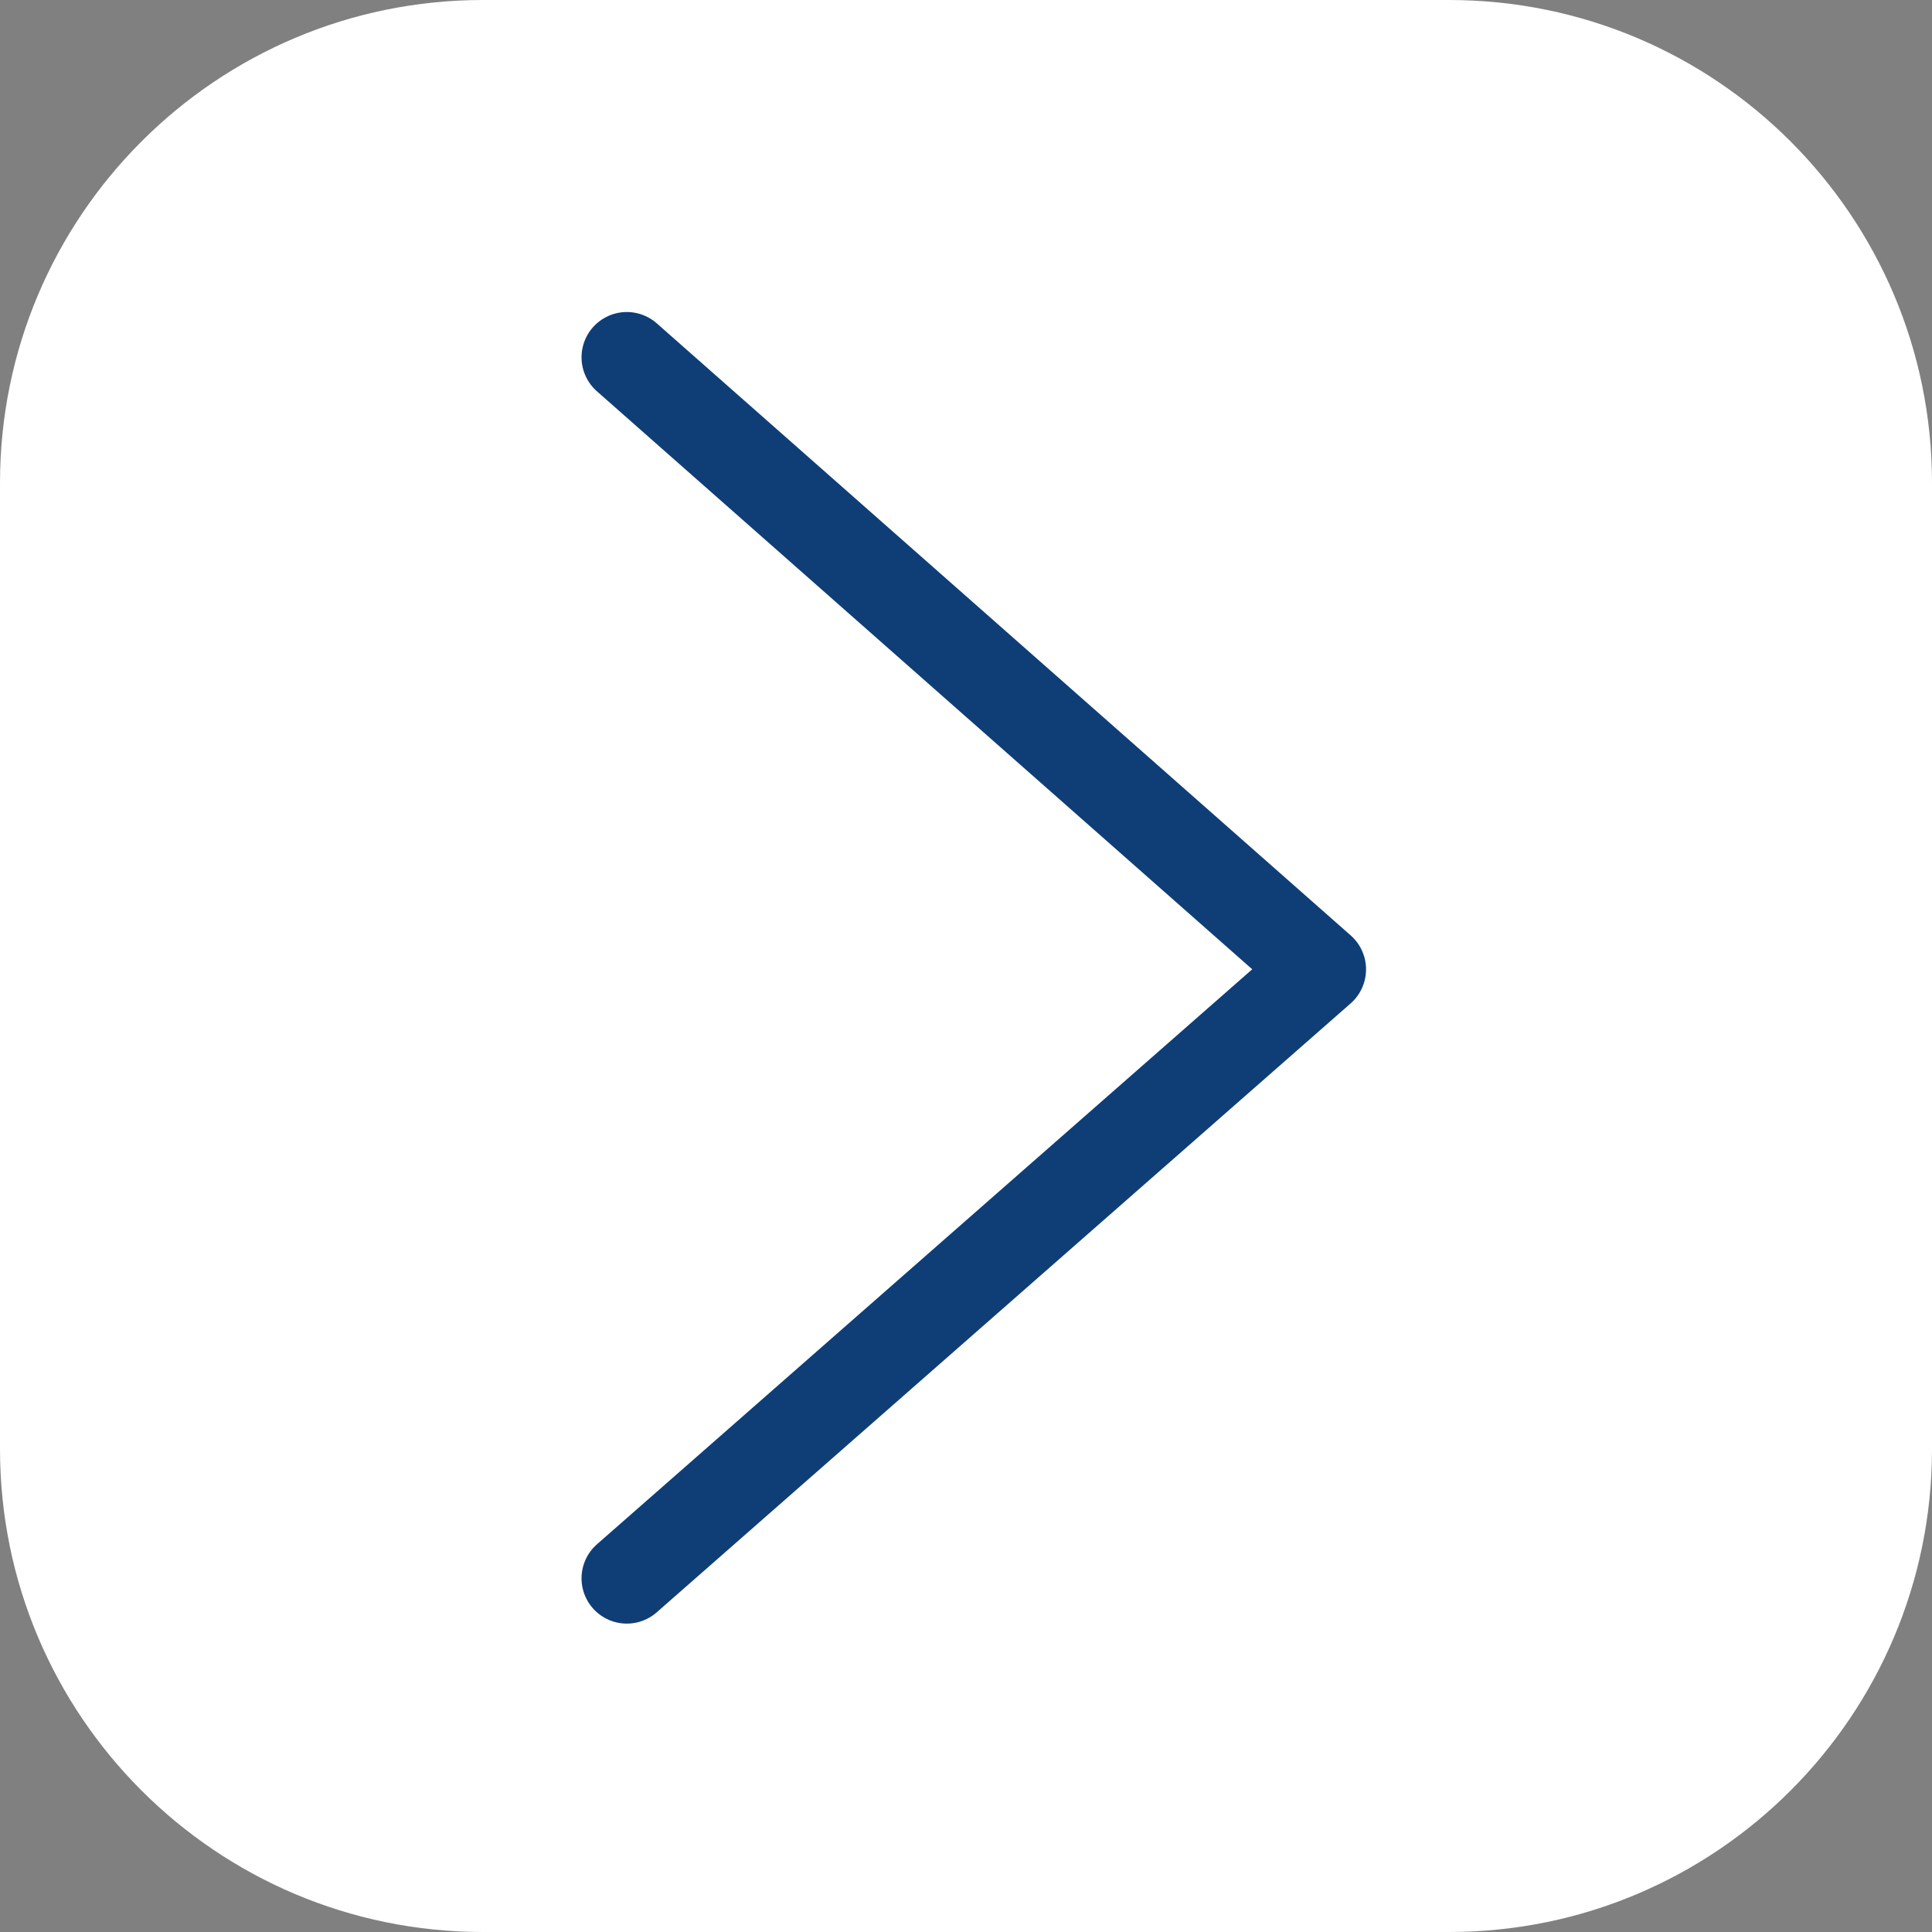
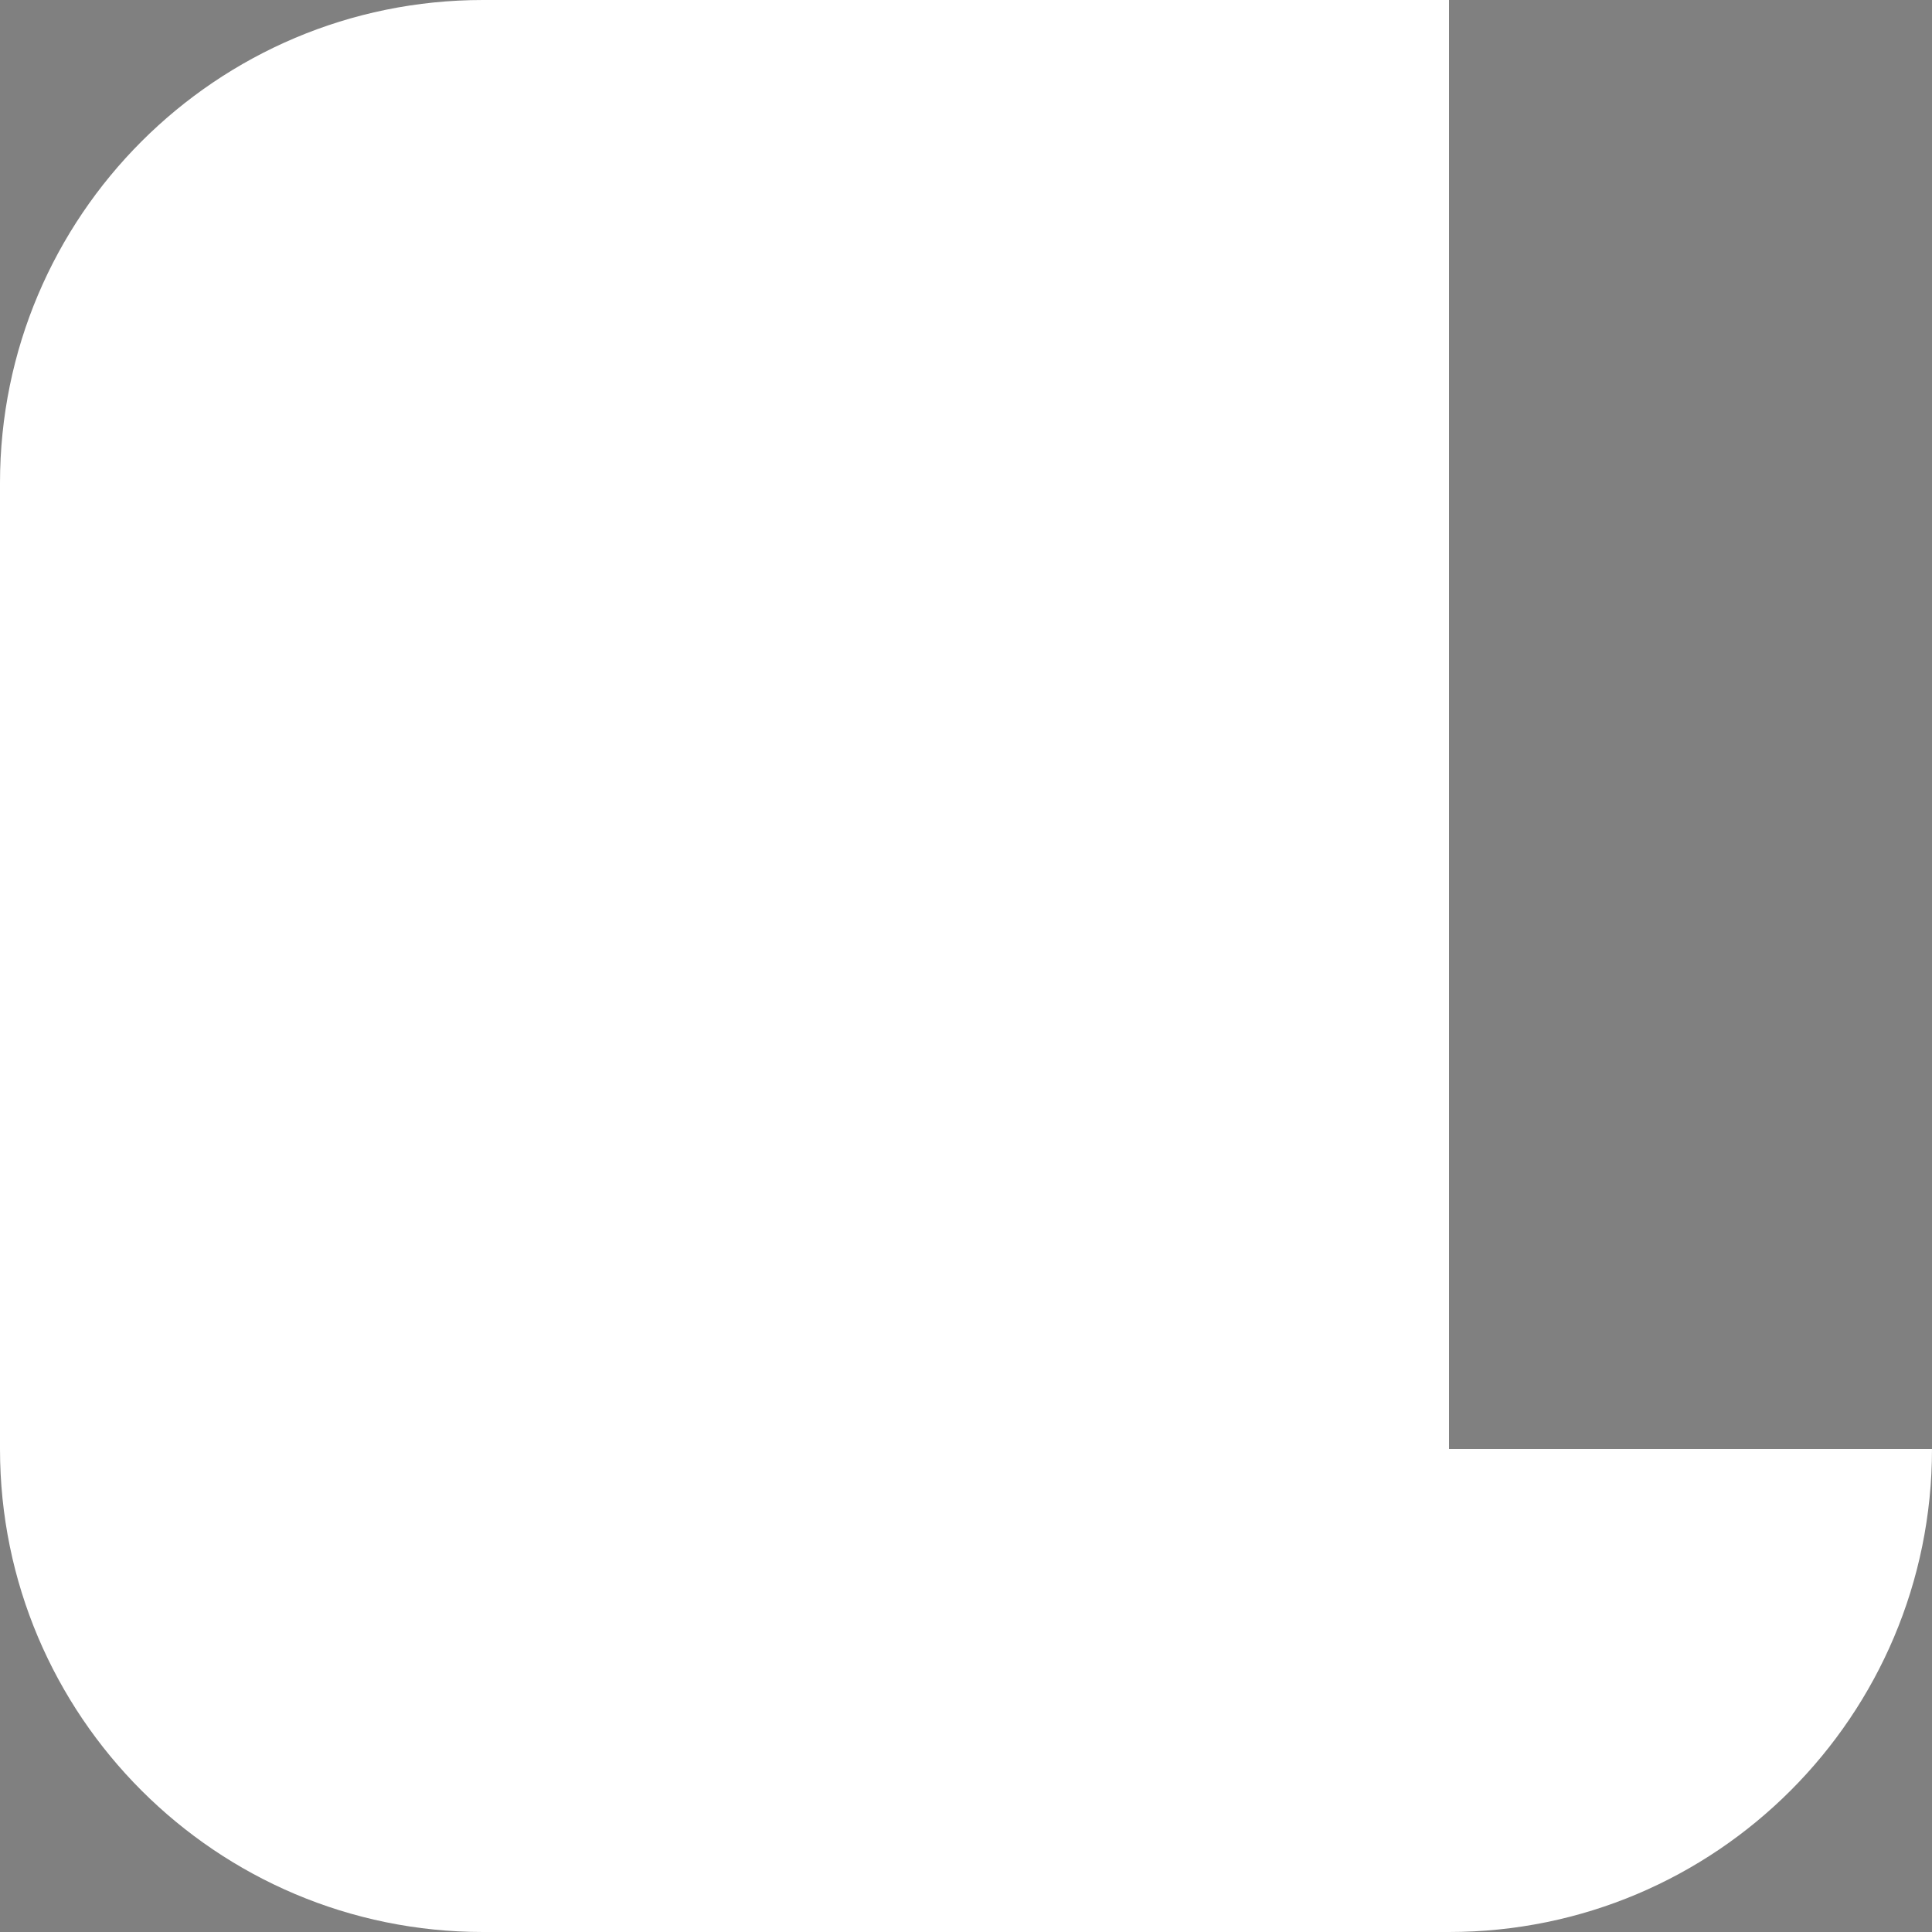
<svg xmlns="http://www.w3.org/2000/svg" version="1.1" id="Livello_1" x="0px" y="0px" width="16px" height="16px" viewBox="0 0 16 16" enable-background="new 0 0 16 16" xml:space="preserve">
  <rect x="0" y="0" width="16" height="16" fill="#808080" stroke="none" />
-   <path fill="#FFFFFF" d="M16,12c0,2.209-1.789,4-4,4H4c-2.208,0-4-1.791-4-4V4c0-2.209,1.791-4,4-4h8c2.211,0,4,1.791,4,4V12z" />
-   <polyline fill="none" stroke="#0F3E76" stroke-width="0.75" stroke-linecap="round" stroke-linejoin="round" stroke-miterlimit="10" points="  5.191,2.959 10.938,8.028 5.191,13.071 " />
+   <path fill="#FFFFFF" d="M16,12c0,2.209-1.789,4-4,4H4c-2.208,0-4-1.791-4-4V4c0-2.209,1.791-4,4-4h8V12z" />
</svg>